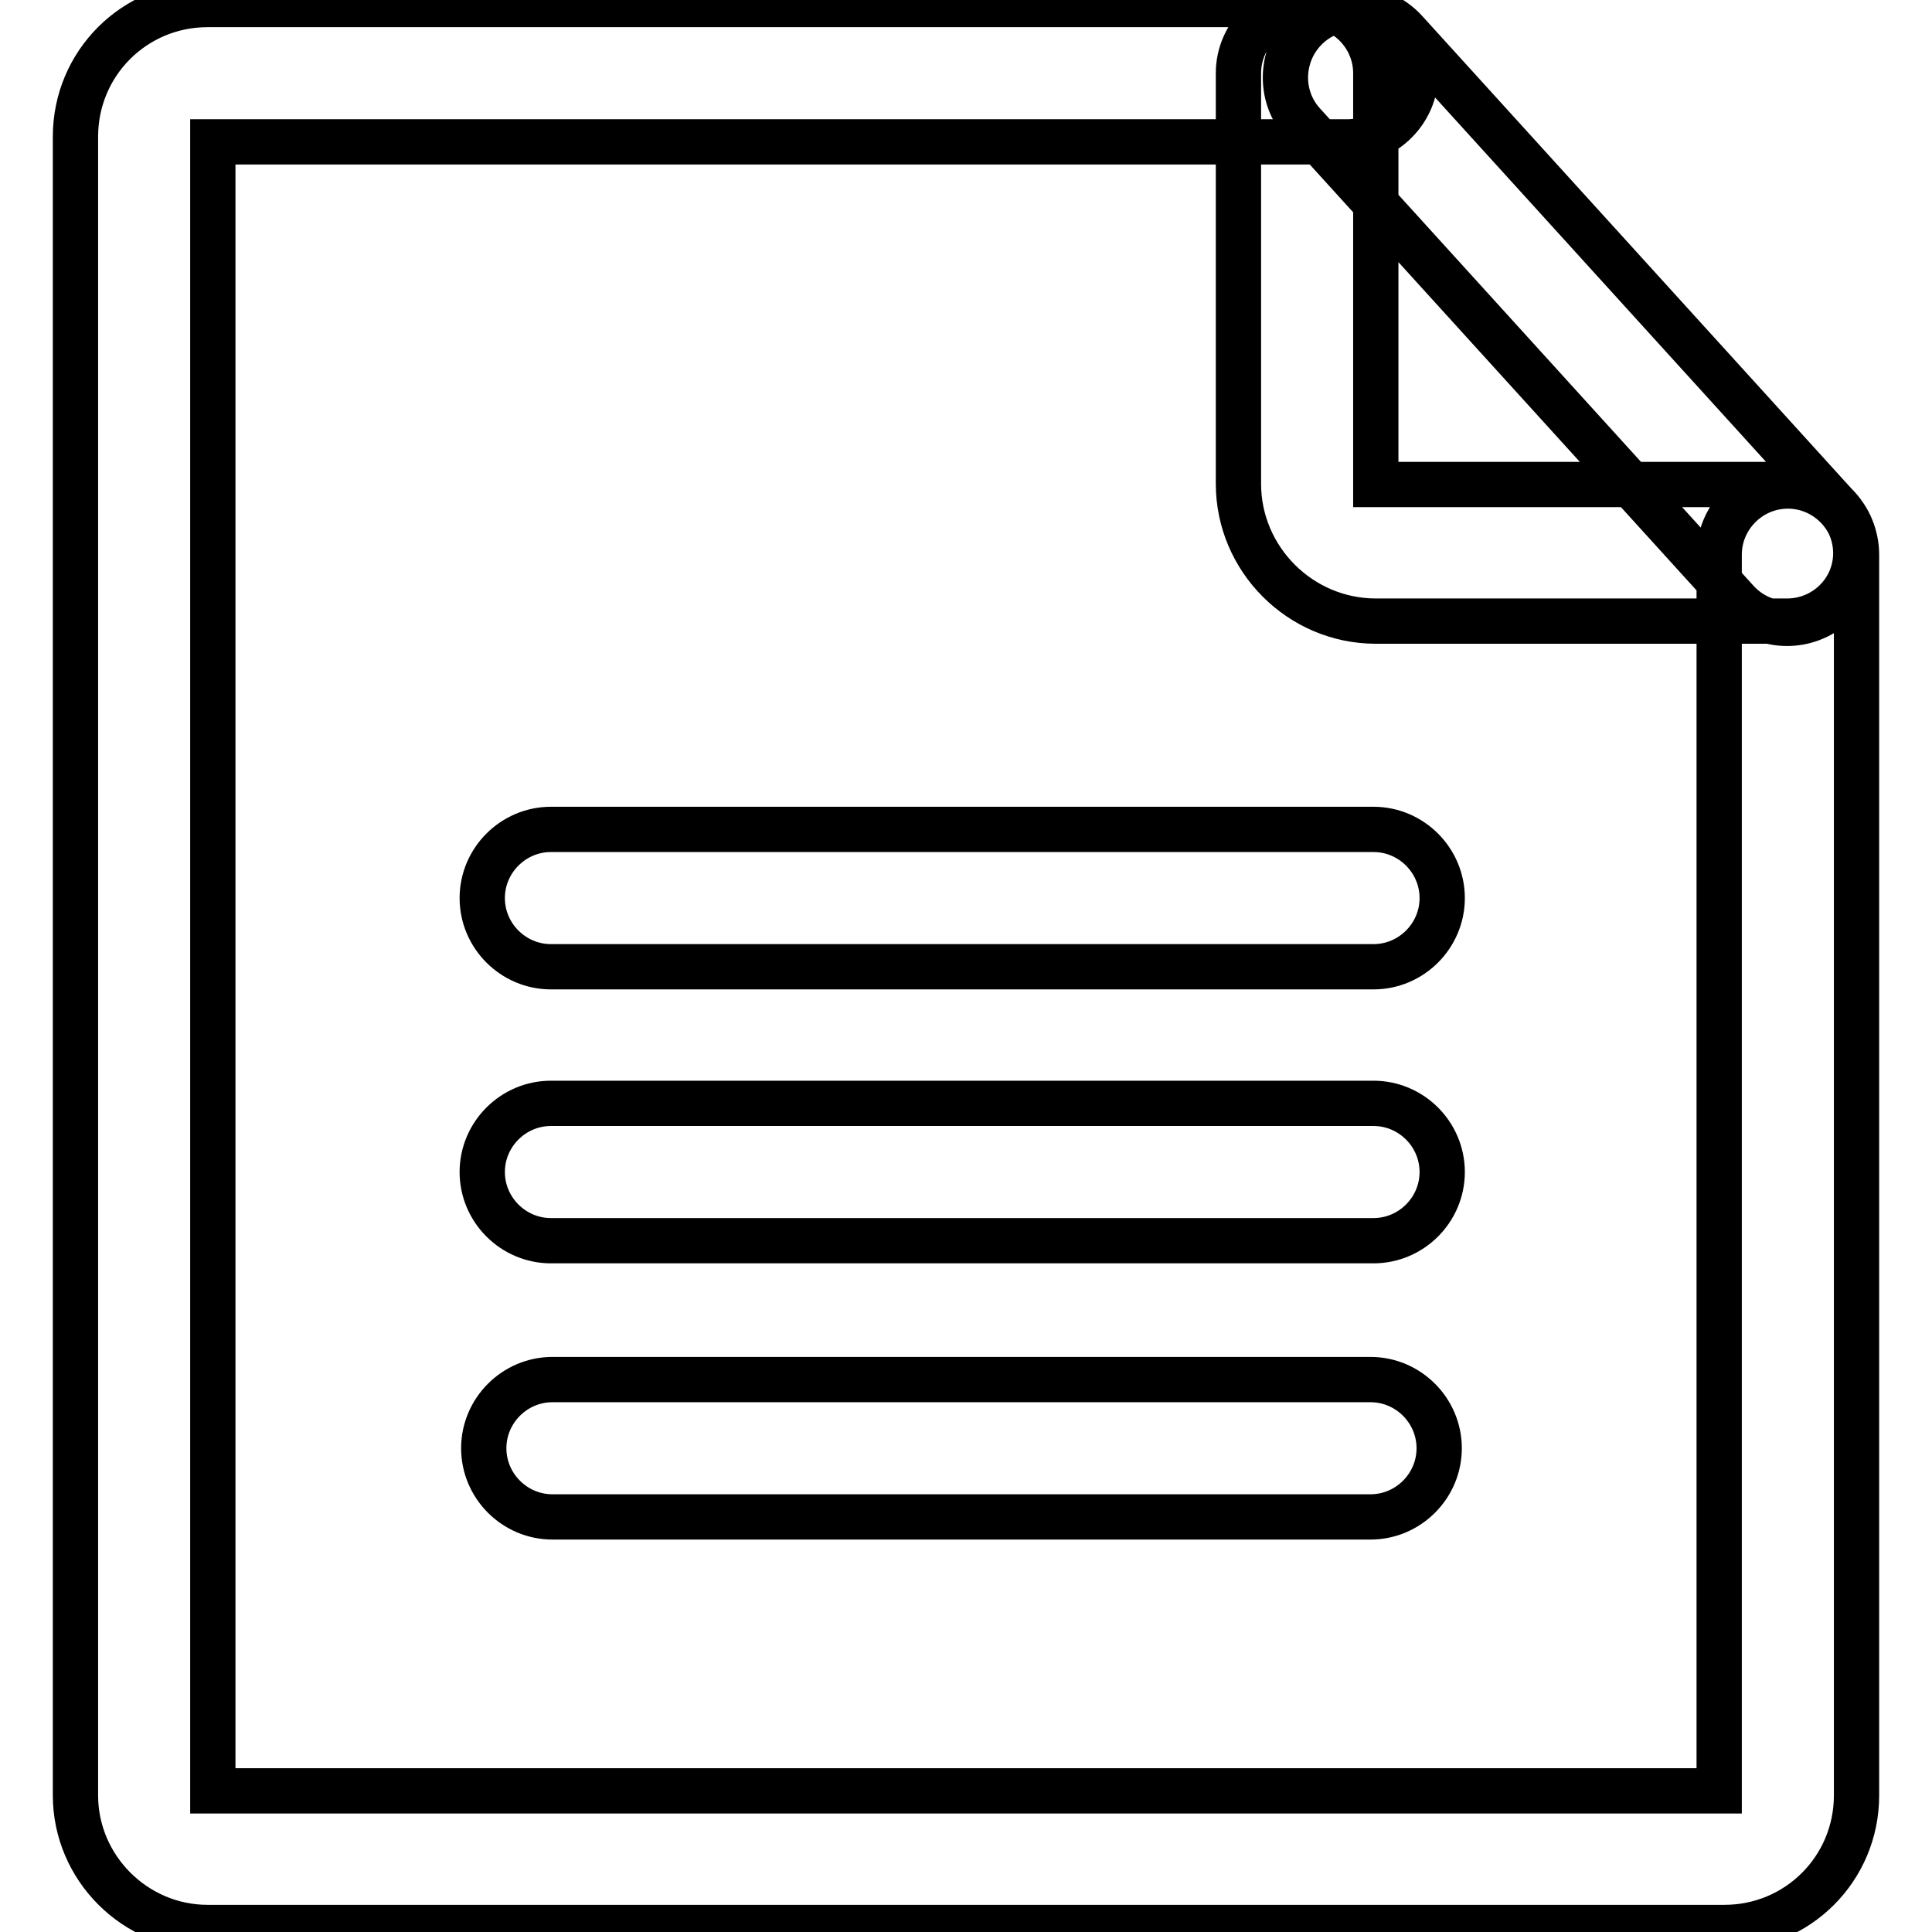
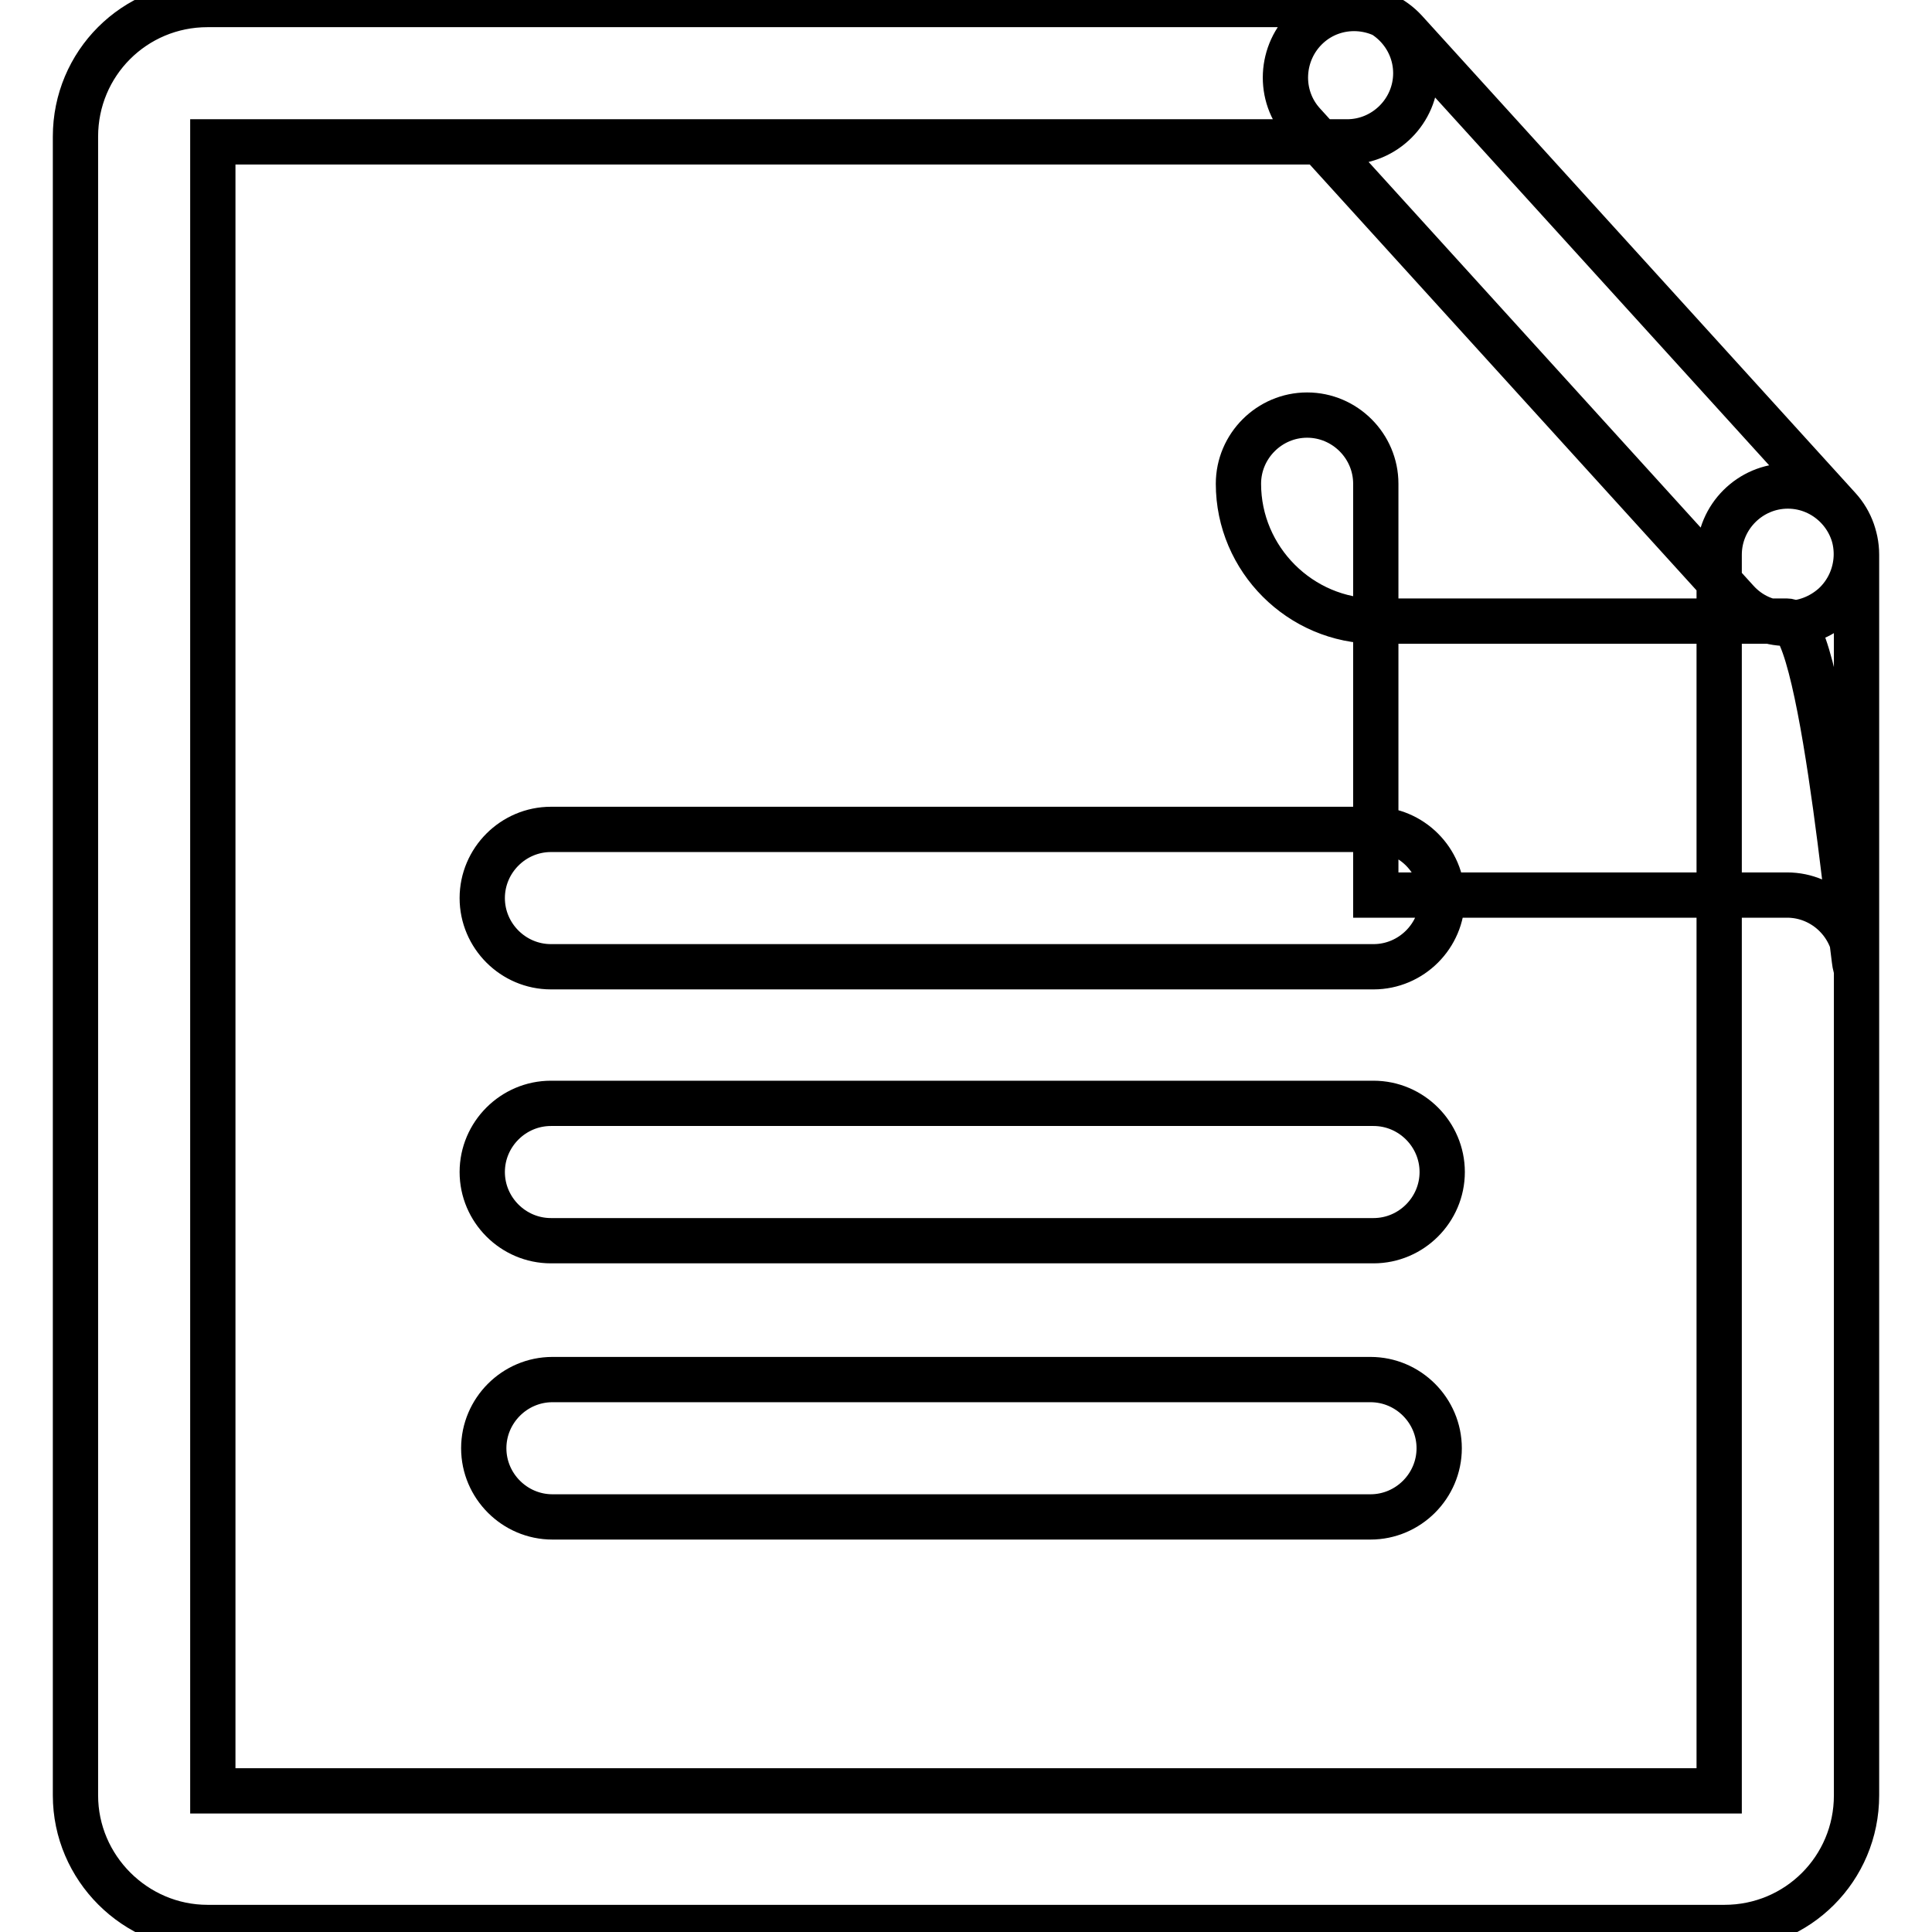
<svg xmlns="http://www.w3.org/2000/svg" version="1.1" x="0px" y="0px" viewBox="0 0 256 256" enable-background="new 0 0 256 256" xml:space="preserve">
  <g>
-     <path stroke-width="6" fill-opacity="0" stroke="#000000" d="M181.6,201H73.2c-5,0-9.1-4.1-9.1-9.1c0-5,4.1-9.1,9.1-9.1h108.4c5,0,9.1,4.1,9.1,9.1 C190.7,196.9,186.6,201,181.6,201z M228.5,255.4h-201c-9.6,0-17.5-7.9-17.5-17.5V18.1c0-9.7,7.8-17.5,17.5-17.5h151 c5,0,9.1,4.1,9.1,9.1s-4.1,9.1-9.1,9.1H28.2v218.5h199.6V73.5c0-5,4.1-9.1,9.1-9.1c5,0,9.1,4.1,9.1,9.1v164.4 C246,247.6,238.2,255.4,228.5,255.4L228.5,255.4z M182,128.1H73c-5,0-9.1-4.1-9.1-9.1c0-5,4.1-9.1,9.1-9.1h109c5,0,9.1,4.1,9.1,9.1 C191.1,124,187,128.1,182,128.1z M182,164.4H73c-5,0-9.1-4.1-9.1-9.1s4.1-9.1,9.1-9.1h109c5,0,9.1,4.1,9.1,9.1S187,164.4,182,164.4 z M236.8,82.3h-54.5c-10,0-18.2-8.2-18.2-18.2V9.7c0-5,4.1-9.1,9.1-9.1c5,0,9.1,4.1,9.1,9.1v54.5l0,0h54.5c5,0,9.1,4.1,9.1,9.1 S241.8,82.3,236.8,82.3L236.8,82.3z M236.8,82.6c-2.5,0-4.9-1-6.7-3l-57.4-63.2c-3.4-3.7-3.1-9.5,0.6-12.9s9.5-3.1,12.9,0.6 l57.4,63.2c3.4,3.7,3.1,9.5-0.6,12.9C241.2,81.8,239,82.6,236.8,82.6z" />
+     <path stroke-width="6" fill-opacity="0" stroke="#000000" d="M181.6,201H73.2c-5,0-9.1-4.1-9.1-9.1c0-5,4.1-9.1,9.1-9.1h108.4c5,0,9.1,4.1,9.1,9.1 C190.7,196.9,186.6,201,181.6,201z M228.5,255.4h-201c-9.6,0-17.5-7.9-17.5-17.5V18.1c0-9.7,7.8-17.5,17.5-17.5h151 c5,0,9.1,4.1,9.1,9.1s-4.1,9.1-9.1,9.1H28.2v218.5h199.6V73.5c0-5,4.1-9.1,9.1-9.1c5,0,9.1,4.1,9.1,9.1v164.4 C246,247.6,238.2,255.4,228.5,255.4L228.5,255.4z M182,128.1H73c-5,0-9.1-4.1-9.1-9.1c0-5,4.1-9.1,9.1-9.1h109c5,0,9.1,4.1,9.1,9.1 C191.1,124,187,128.1,182,128.1z M182,164.4H73c-5,0-9.1-4.1-9.1-9.1s4.1-9.1,9.1-9.1h109c5,0,9.1,4.1,9.1,9.1S187,164.4,182,164.4 z M236.8,82.3h-54.5c-10,0-18.2-8.2-18.2-18.2c0-5,4.1-9.1,9.1-9.1c5,0,9.1,4.1,9.1,9.1v54.5l0,0h54.5c5,0,9.1,4.1,9.1,9.1 S241.8,82.3,236.8,82.3L236.8,82.3z M236.8,82.6c-2.5,0-4.9-1-6.7-3l-57.4-63.2c-3.4-3.7-3.1-9.5,0.6-12.9s9.5-3.1,12.9,0.6 l57.4,63.2c3.4,3.7,3.1,9.5-0.6,12.9C241.2,81.8,239,82.6,236.8,82.6z" />
  </g>
</svg>